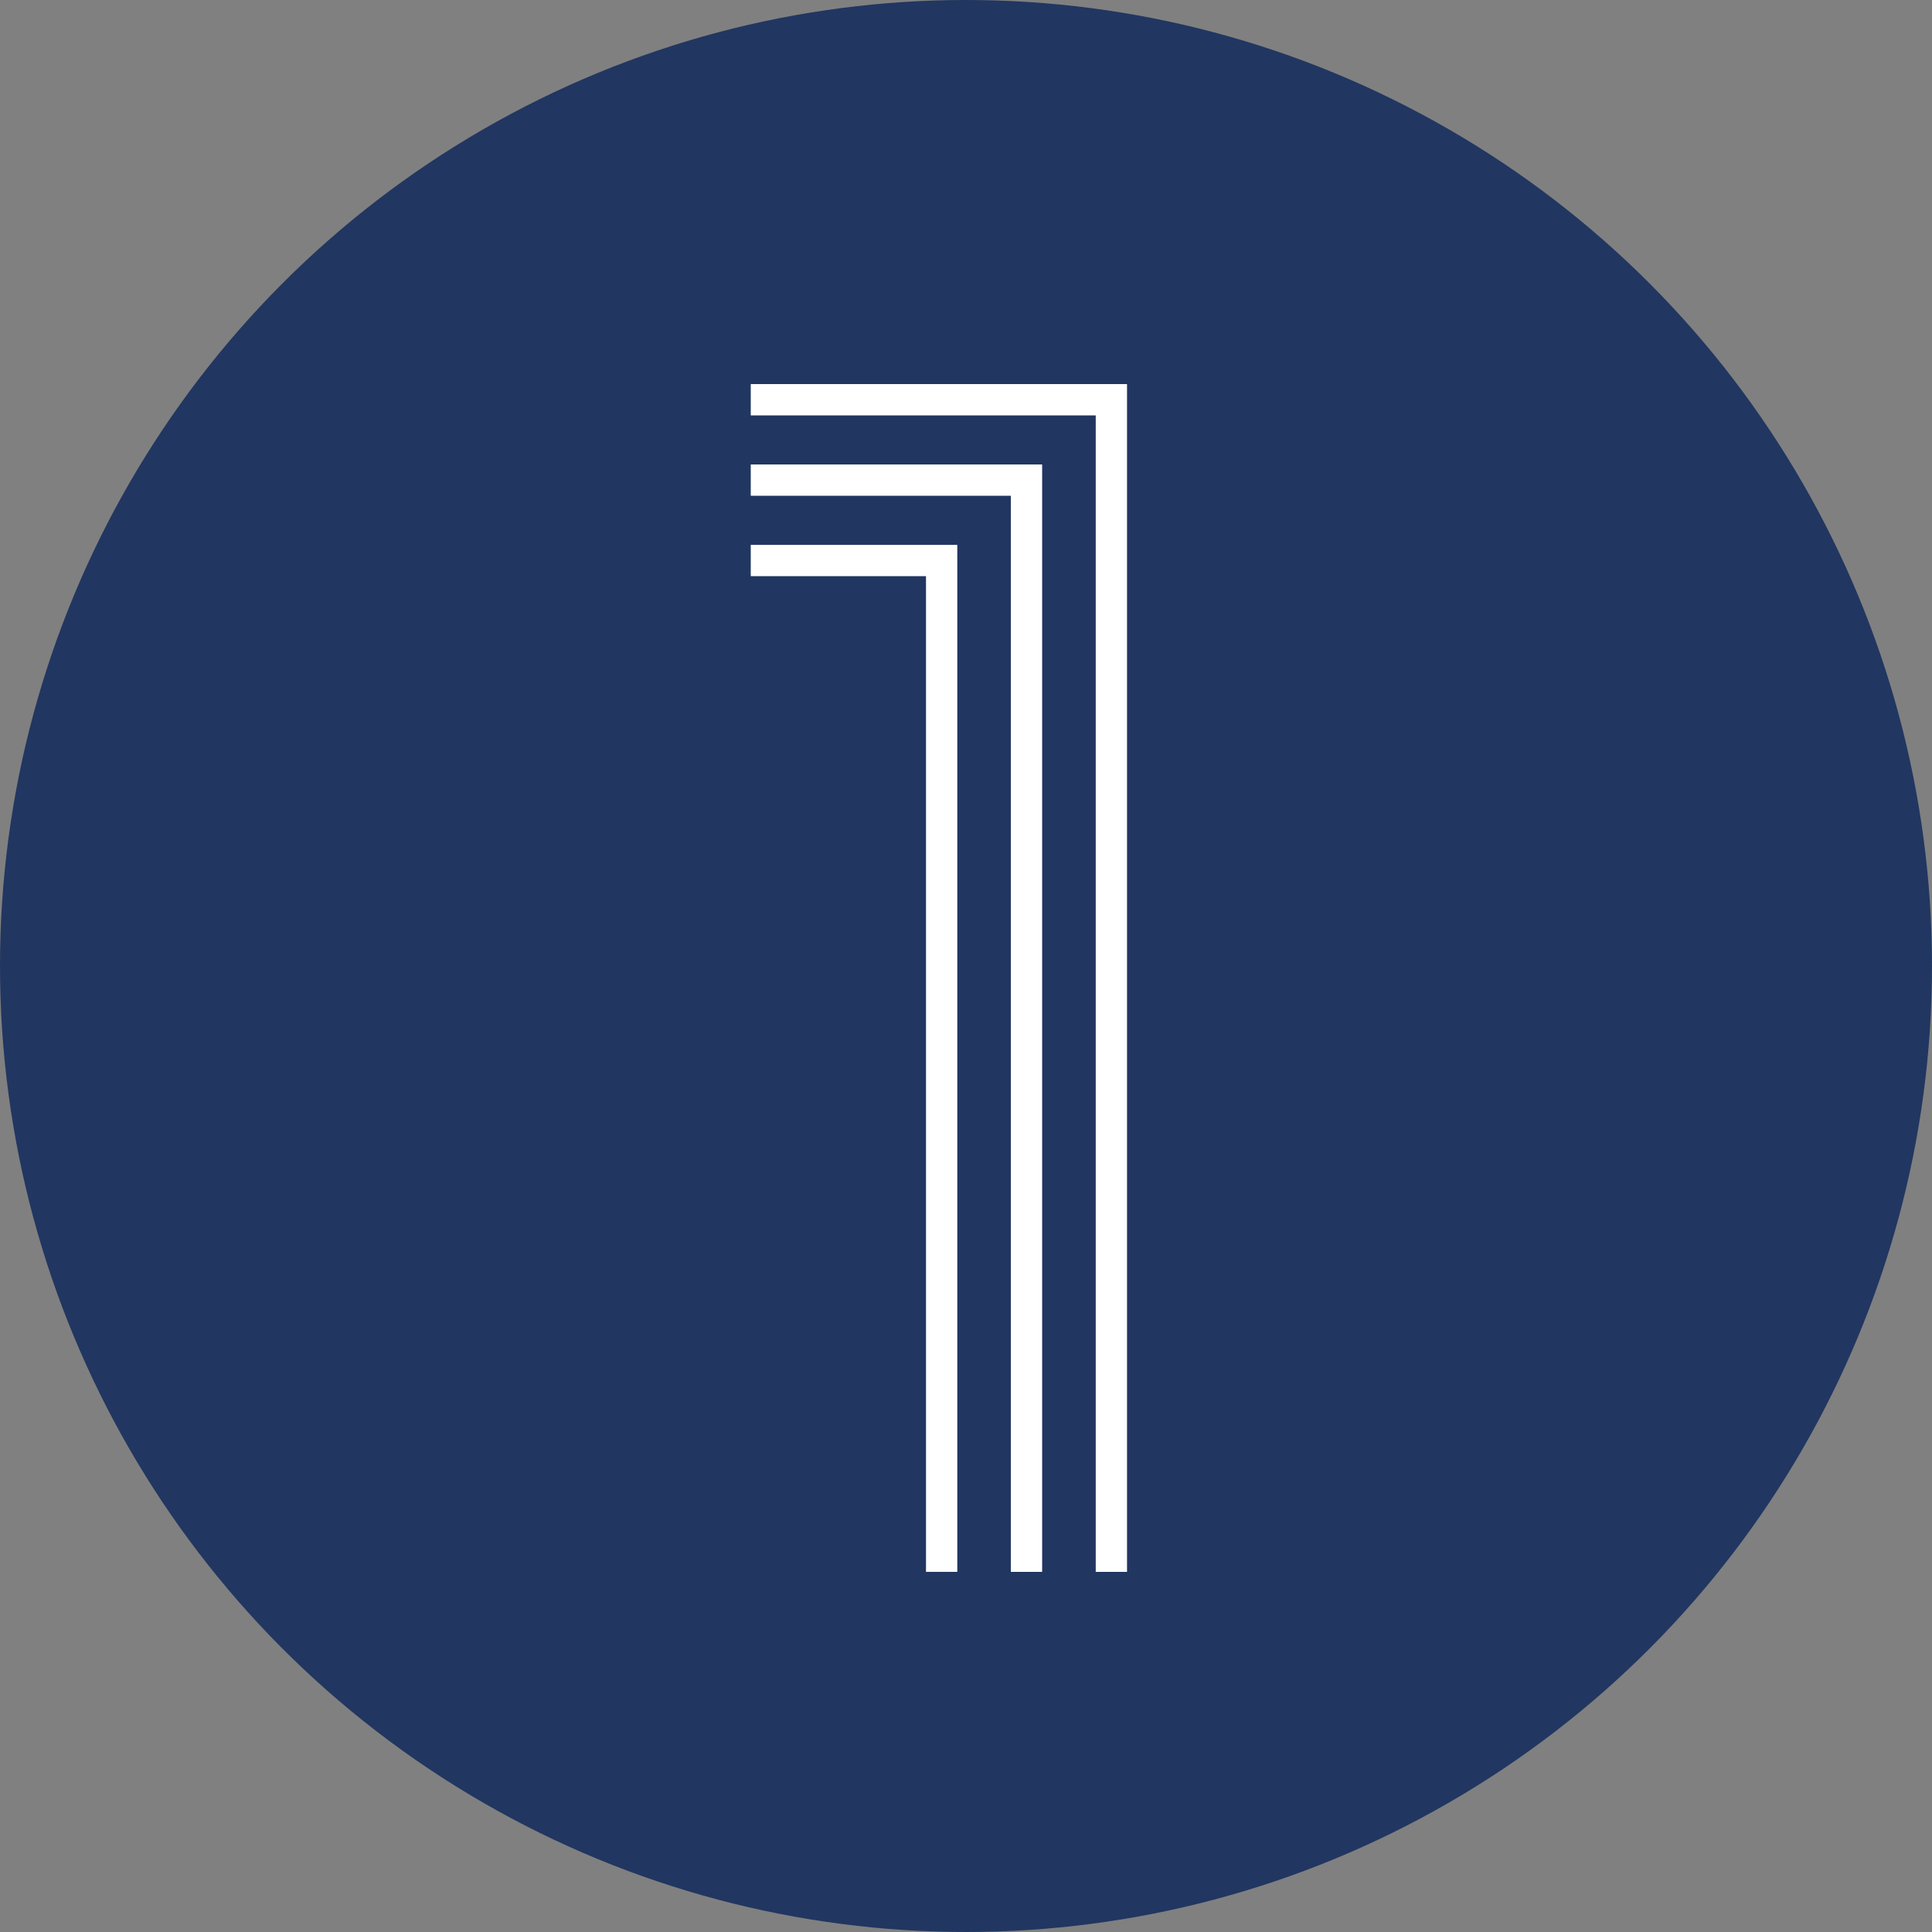
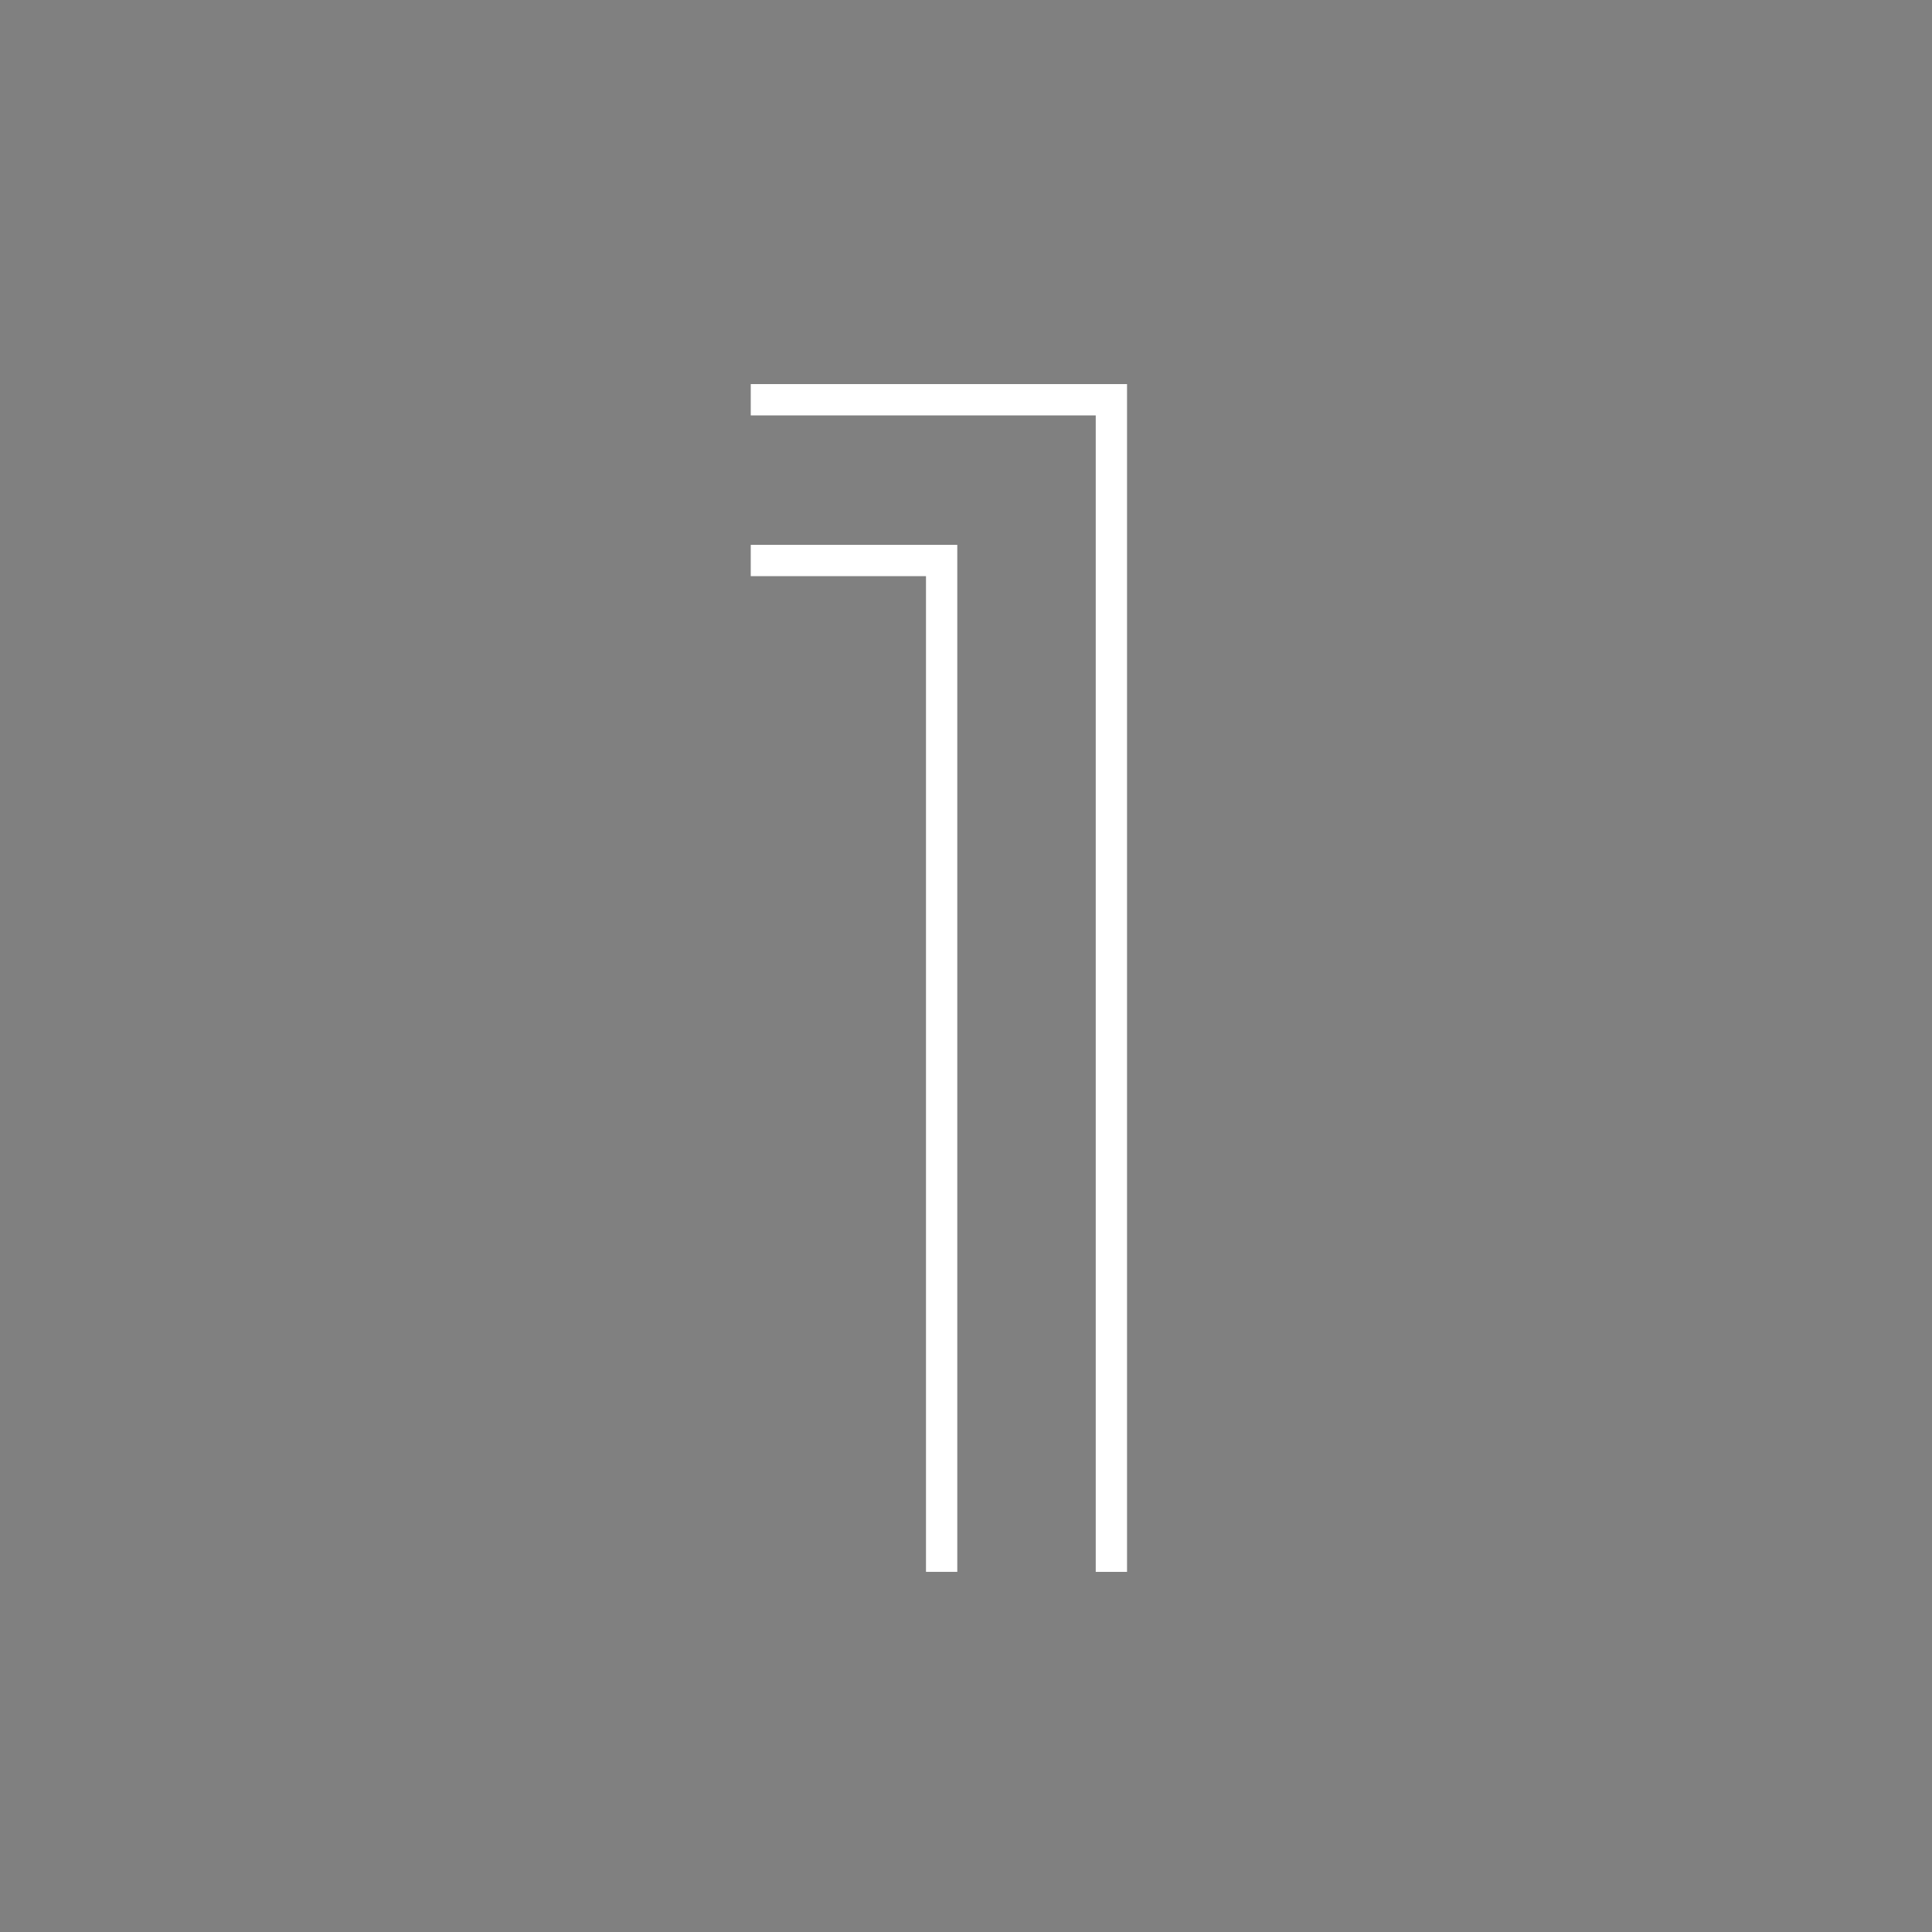
<svg xmlns="http://www.w3.org/2000/svg" width="92" height="92" viewBox="0 0 92 92">
  <rect x="0" y="0" width="92" height="92" fill="#808080" stroke="none" />
  <g id="_01" data-name="01" transform="translate(-276 -3678)">
-     <circle id="Ellipse_1" data-name="Ellipse 1" cx="46" cy="46" r="46" transform="translate(276 3678)" fill="#213661" />
    <g id="Group_38" data-name="Group 38" transform="translate(312 3696.54)">
      <path id="Path_63" data-name="Path 63" d="M89.31,137.993h-.99V82.922H71.892v-.99H89.31Z" transform="translate(-71.892 -81.932)" fill="#fff" stroke="#fff" stroke-width="0.5" />
-       <path id="Path_64" data-name="Path 64" d="M85.268,142.028h-.99V90.785H71.892v-.99H85.268Z" transform="translate(-71.892 -85.967)" fill="#fff" stroke="#fff" stroke-width="0.5" />
      <path id="Path_65" data-name="Path 65" d="M81.227,146.062h-.99V98.648H71.892v-.99h9.335Z" transform="translate(-71.892 -90.002)" fill="#fff" stroke="#fff" stroke-width="0.5" />
    </g>
  </g>
</svg>